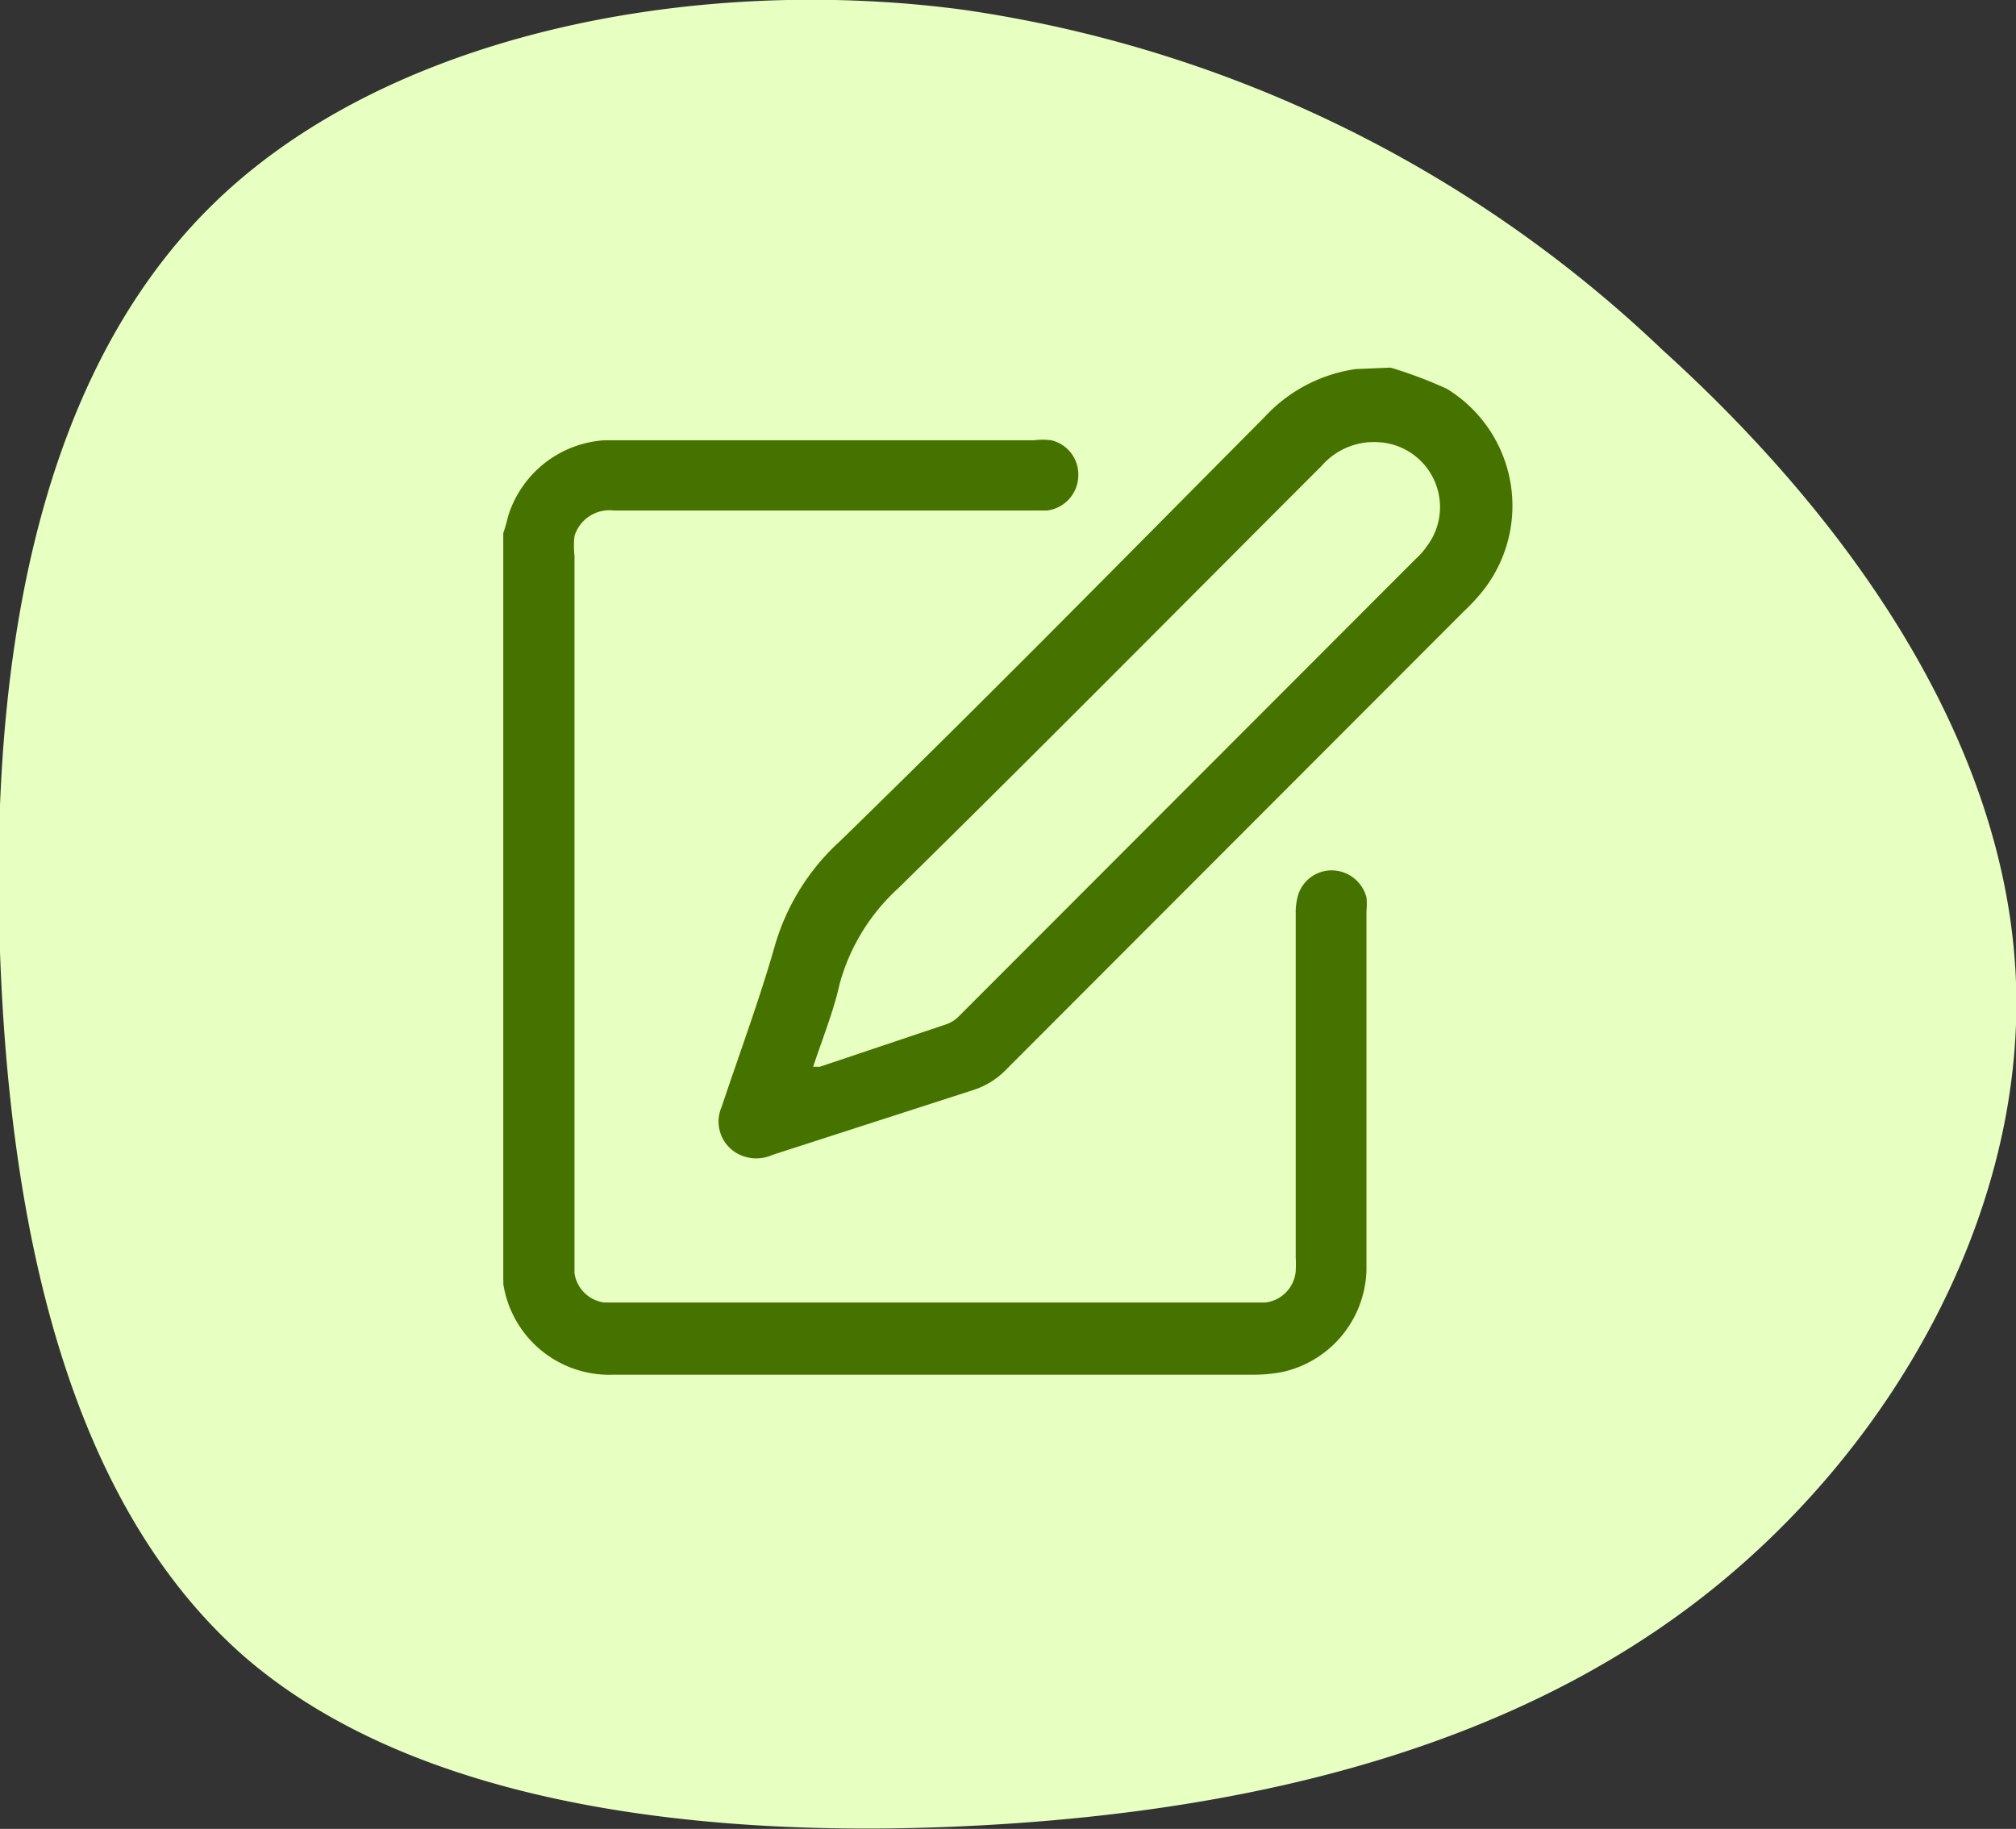
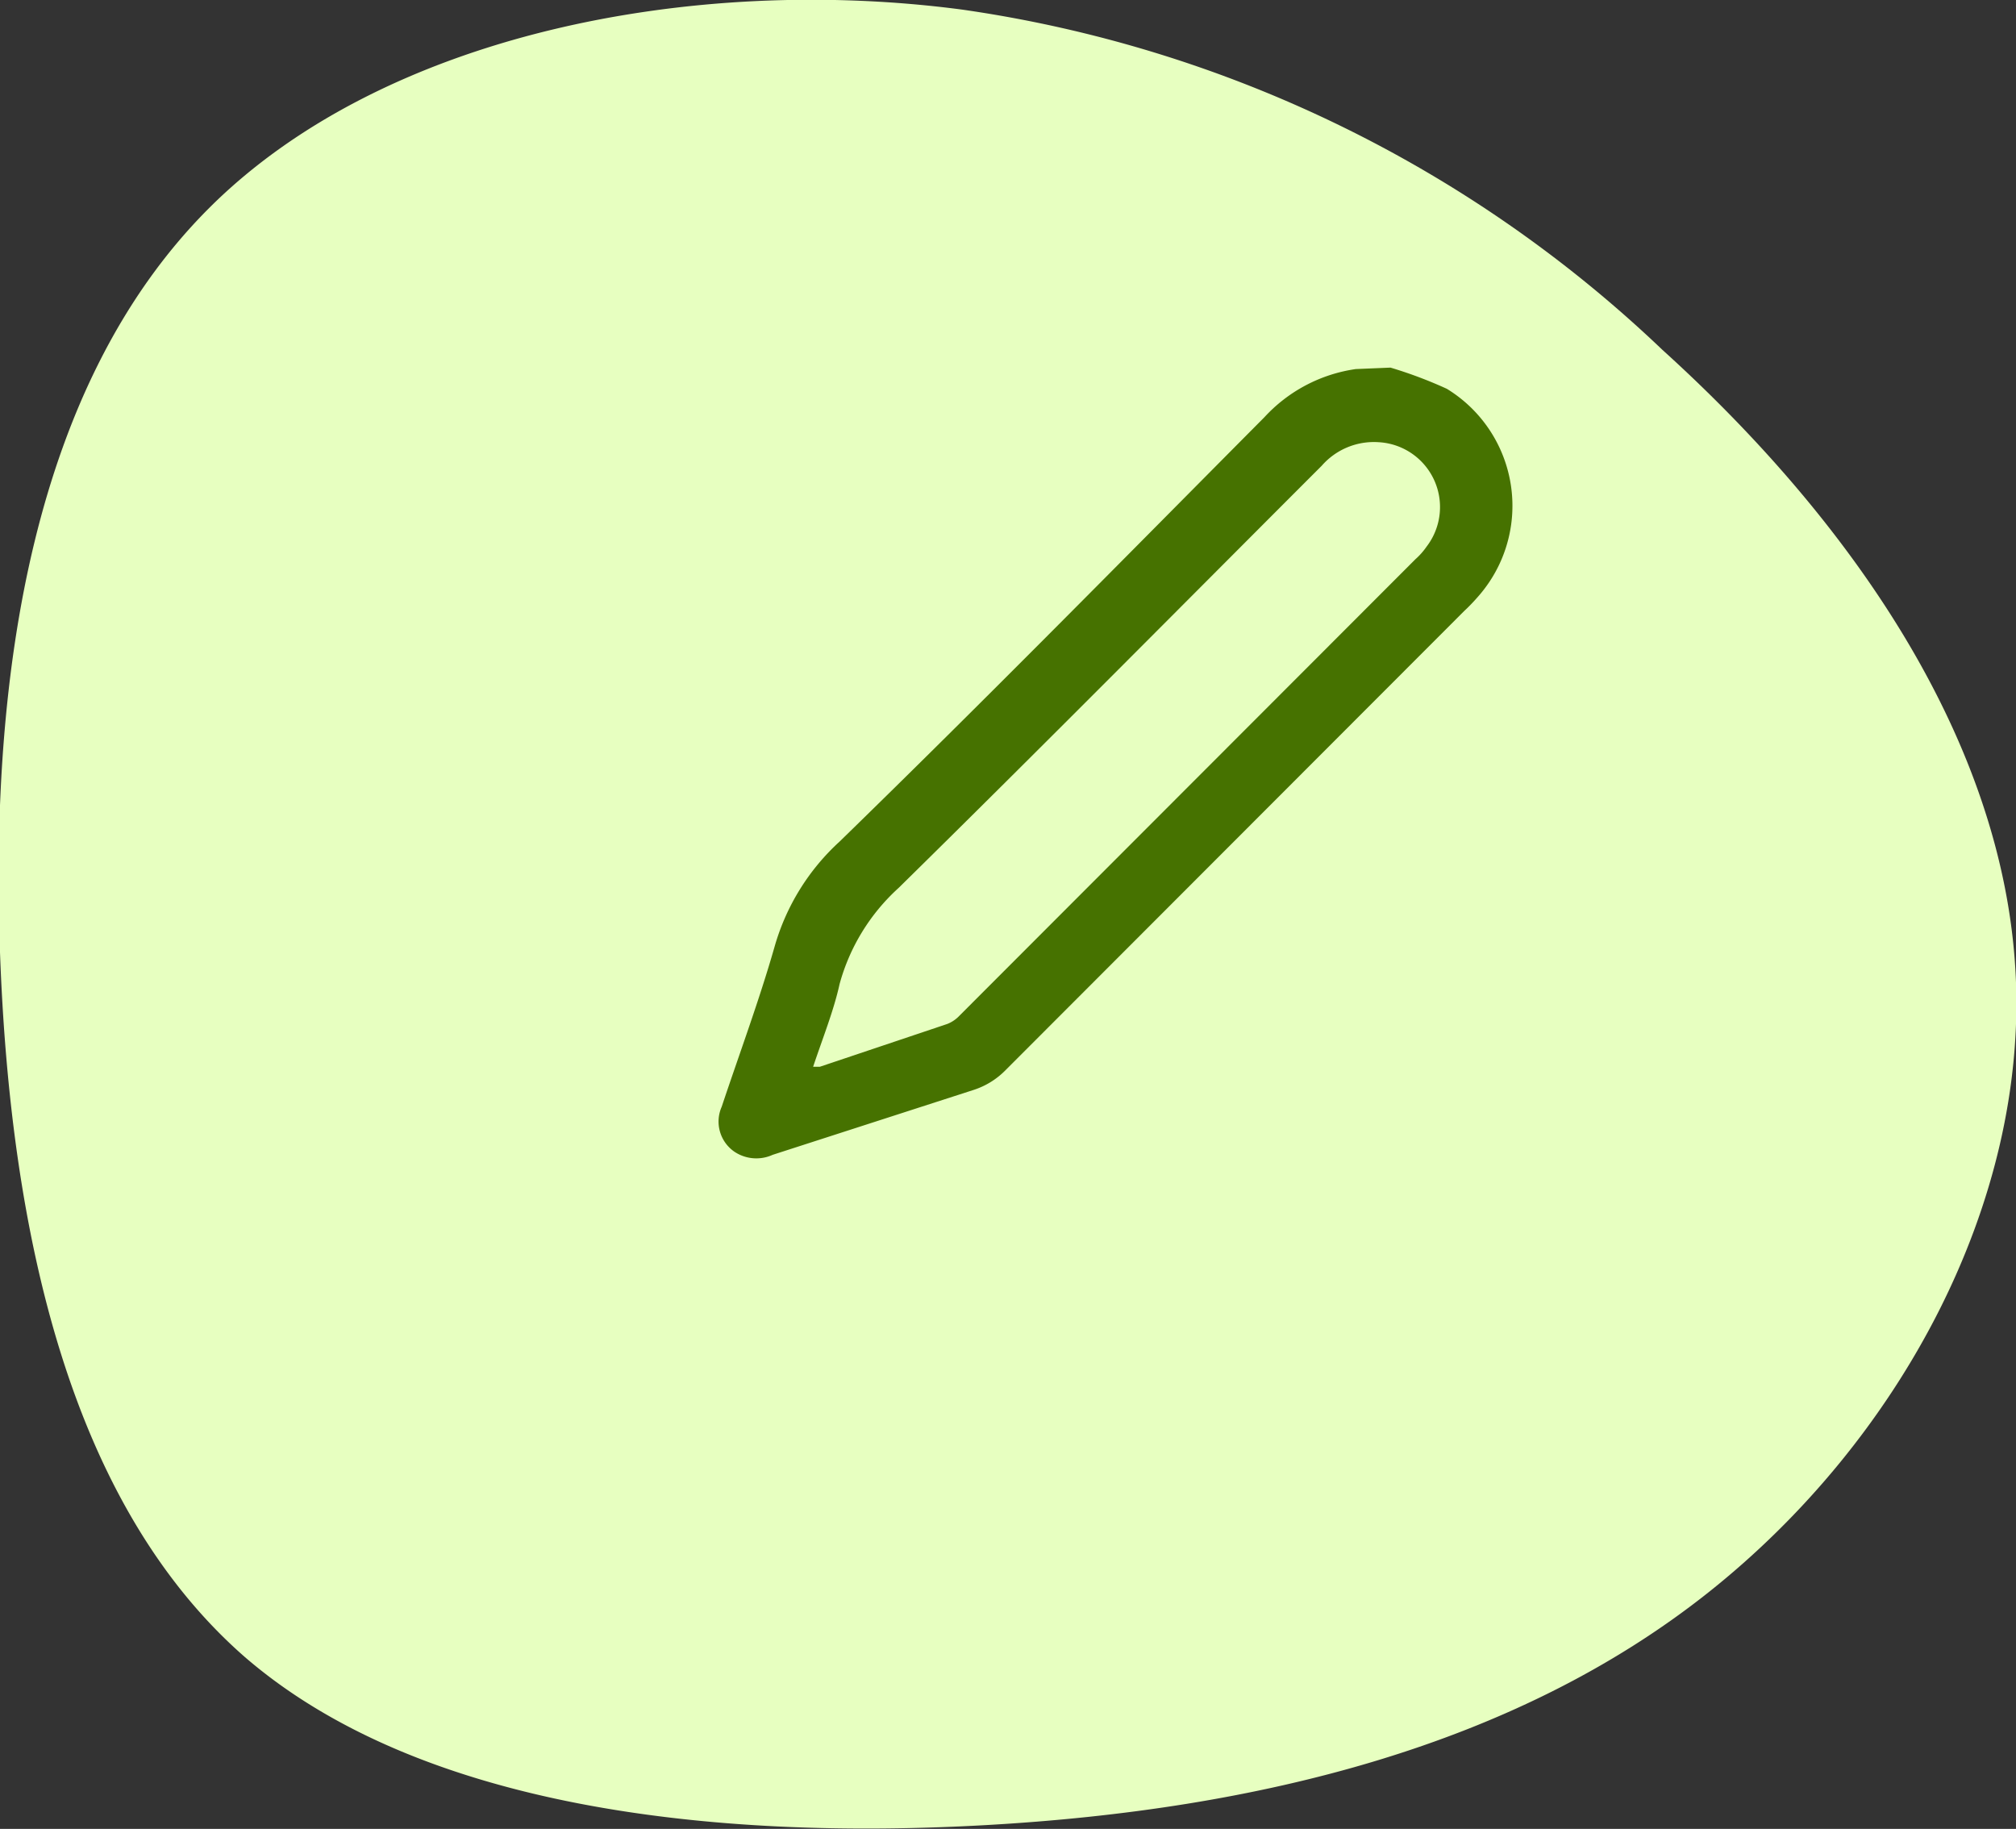
<svg xmlns="http://www.w3.org/2000/svg" viewBox="0 0 41.9 38.01">
  <rect x="0" y="0" width="41.9" height="38.01" fill="#333333" stroke="none" />
  <defs>
    <style>.cls-1{fill:#e7ffc0;}.cls-2{fill:#467200;}</style>
  </defs>
  <g id="Layer_2" data-name="Layer 2">
    <g id="Design">
      <path class="cls-1" d="M5.08,34.43C1.45,31.25.21,25.62,0,19.79S.69,8,4.32,4.35,14.41-.54,20,.2A26.53,26.53,0,0,1,34.55,7.27c4,3.62,7.08,8.16,7.34,12.93s-2.38,9.72-6.39,12.9-9.33,4.51-15,4.83S8.72,37.58,5.08,34.43Z" />
-       <path class="cls-2" d="M10.46,11.08a3.57,3.57,0,0,0,.1-.35,2.25,2.25,0,0,1,2-1.58h8.93a1.46,1.46,0,0,1,.36,0,.73.73,0,0,1,.56.76.74.74,0,0,1-.65.7h-9a.76.76,0,0,0-.82.53,1.84,1.84,0,0,0,0,.41q0,4.62,0,9.24v5.36c0,.1,0,.21,0,.31a.72.72,0,0,0,.62.61H26.3a.72.72,0,0,0,.63-.65,2.81,2.81,0,0,0,0-.29V19a1.28,1.28,0,0,1,.06-.43.73.73,0,0,1,.73-.48.75.75,0,0,1,.68.56,1.33,1.33,0,0,1,0,.28c0,2.45,0,4.9,0,7.35a2.23,2.23,0,0,1-1.73,2.23,3.08,3.08,0,0,1-.61.06c-4.43,0-8.87,0-13.31,0a2.23,2.23,0,0,1-2.29-1.89.25.25,0,0,0,0-.07Z" />
      <path class="cls-2" d="M28.9,7.64a9.09,9.09,0,0,1,1.17.44,2.85,2.85,0,0,1,.64,4.33,3.83,3.83,0,0,1-.28.29l-9.55,9.56a1.63,1.63,0,0,1-.64.39L16.06,24a.82.82,0,0,1-.79-.06A.76.76,0,0,1,15,23c.37-1.11.78-2.21,1.1-3.33a4.7,4.7,0,0,1,1.35-2.18c3-2.92,5.9-5.87,8.83-8.82a3.19,3.19,0,0,1,1.9-1l0,0Zm-12,14.53.14,0,2.65-.89a.7.7,0,0,0,.25-.17l9.48-9.49a1.43,1.43,0,0,0,.23-.26,1.35,1.35,0,0,0-1-2.17,1.44,1.44,0,0,0-1.18.49c-2.93,2.93-5.84,5.87-8.79,8.77a4.19,4.19,0,0,0-1.23,2C17.33,21,17.1,21.57,16.9,22.17Z" />
    </g>
  </g>
</svg>